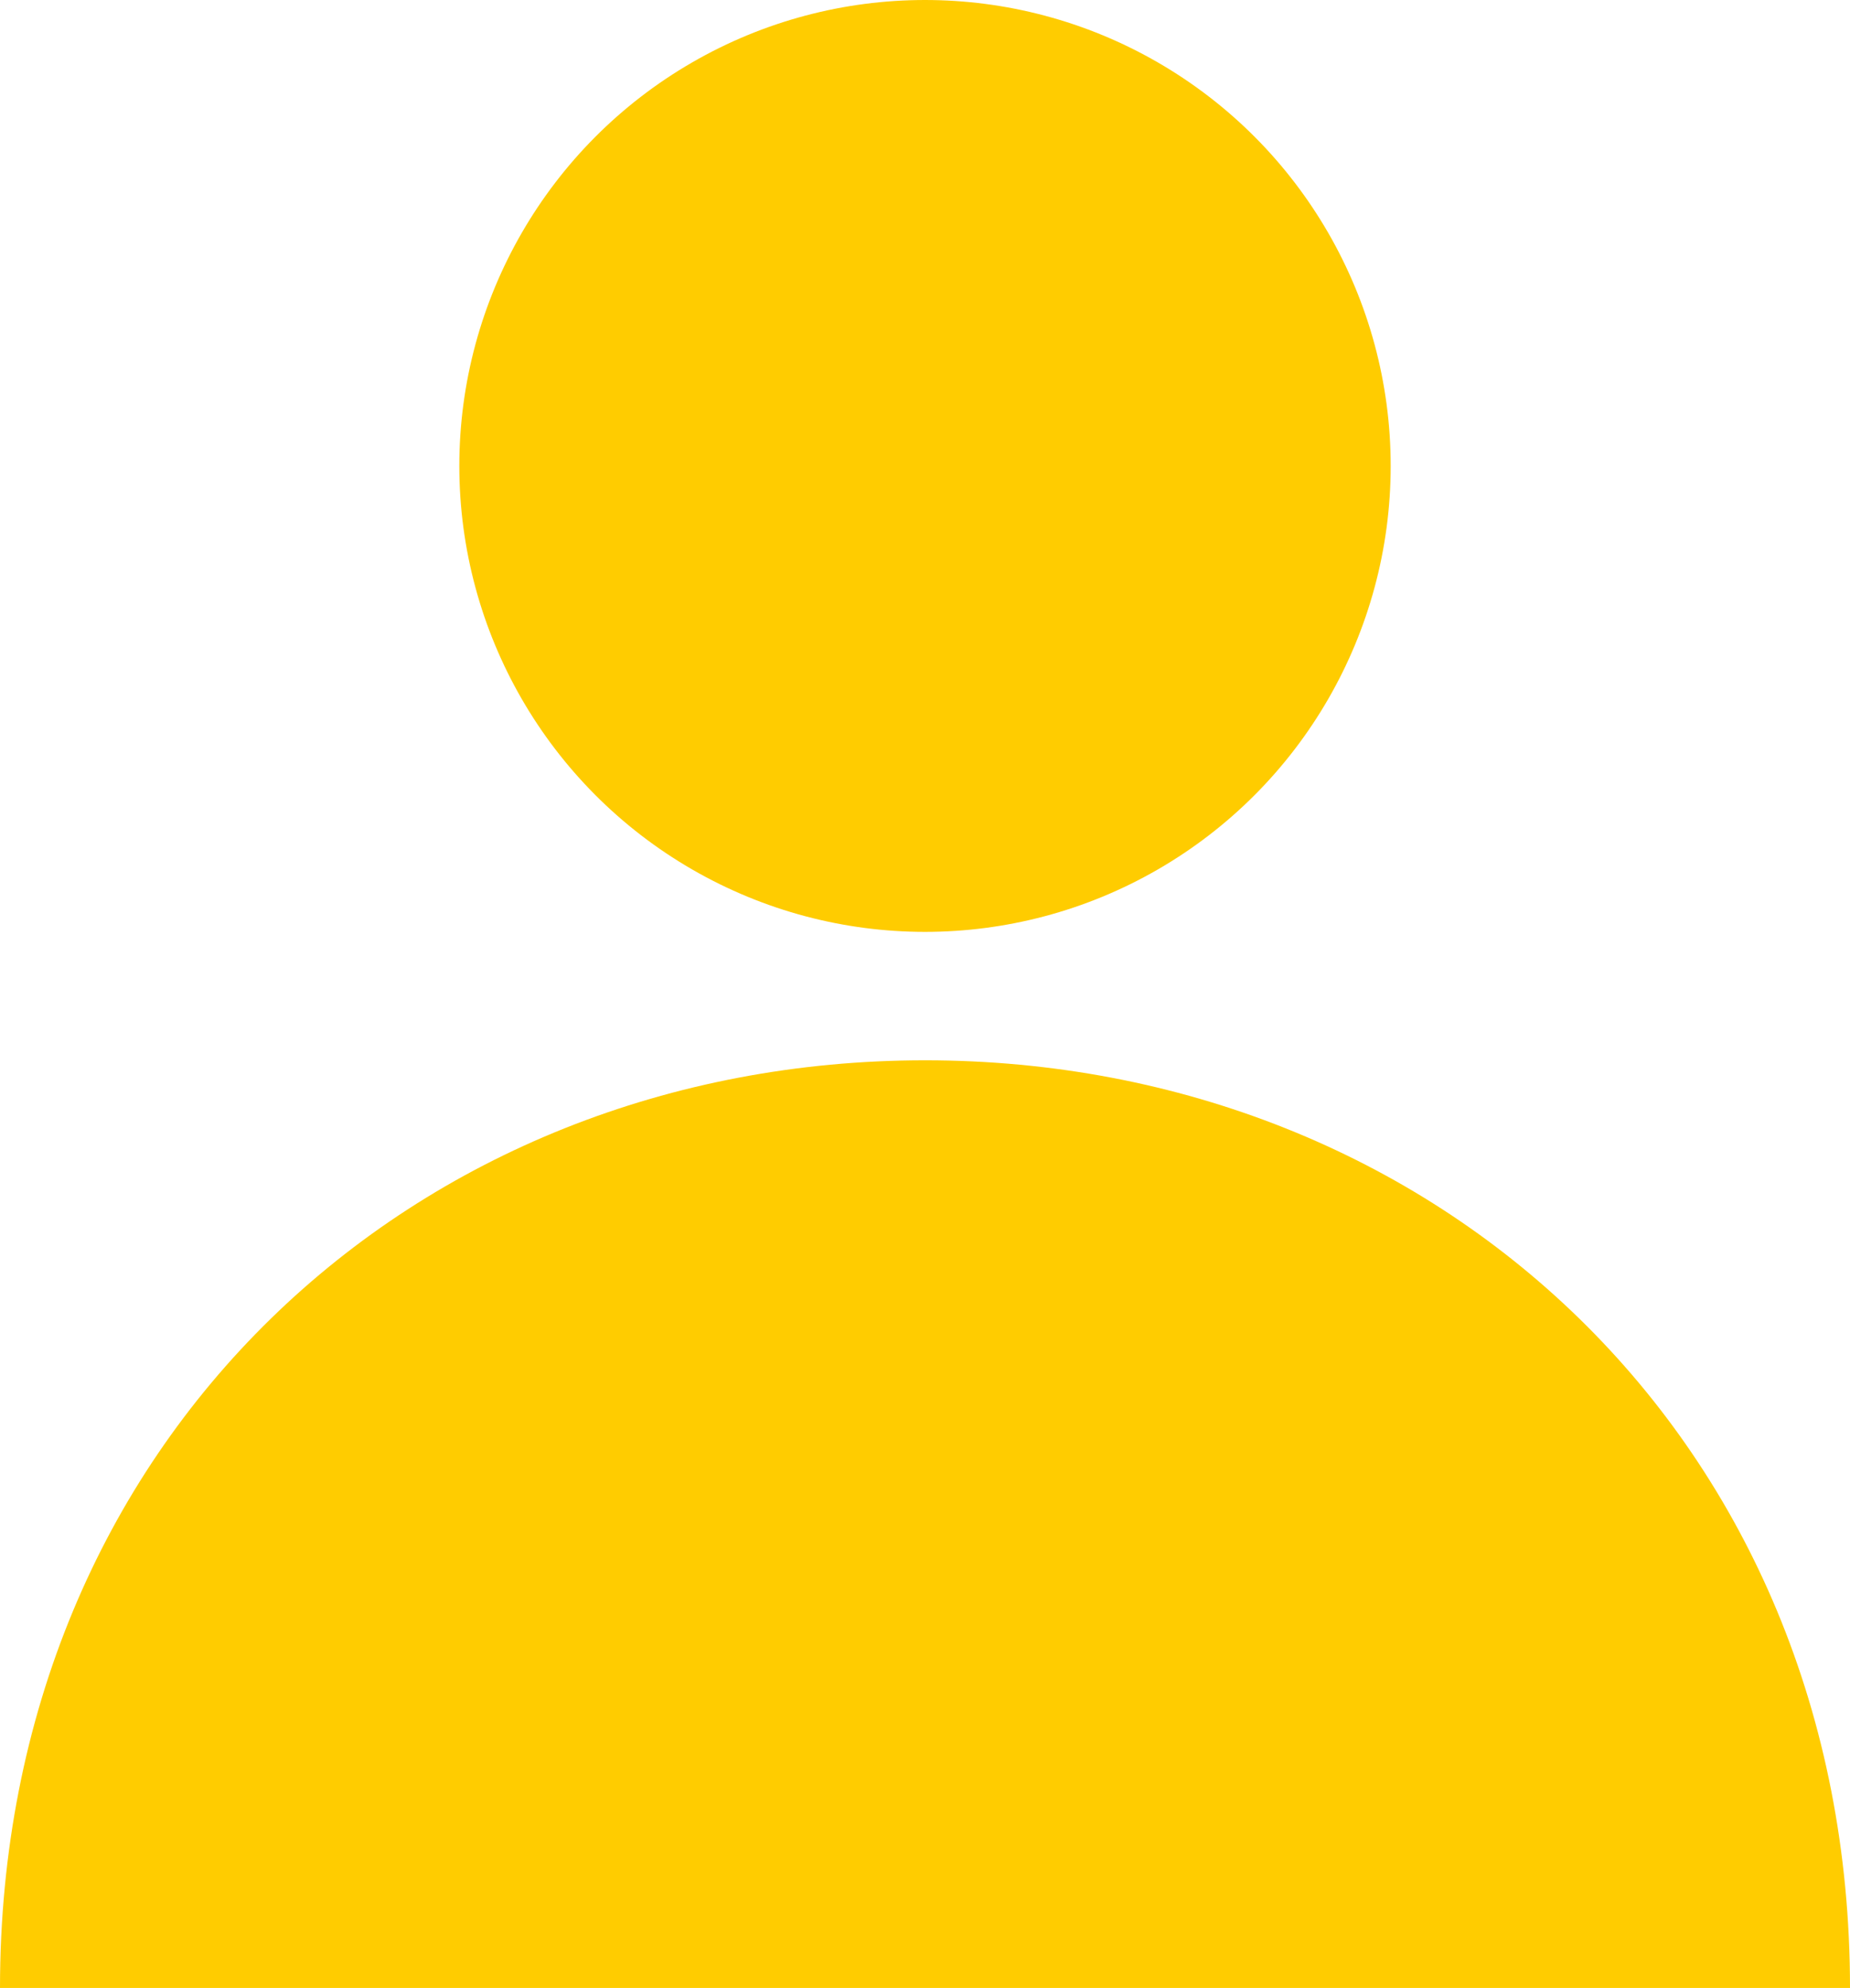
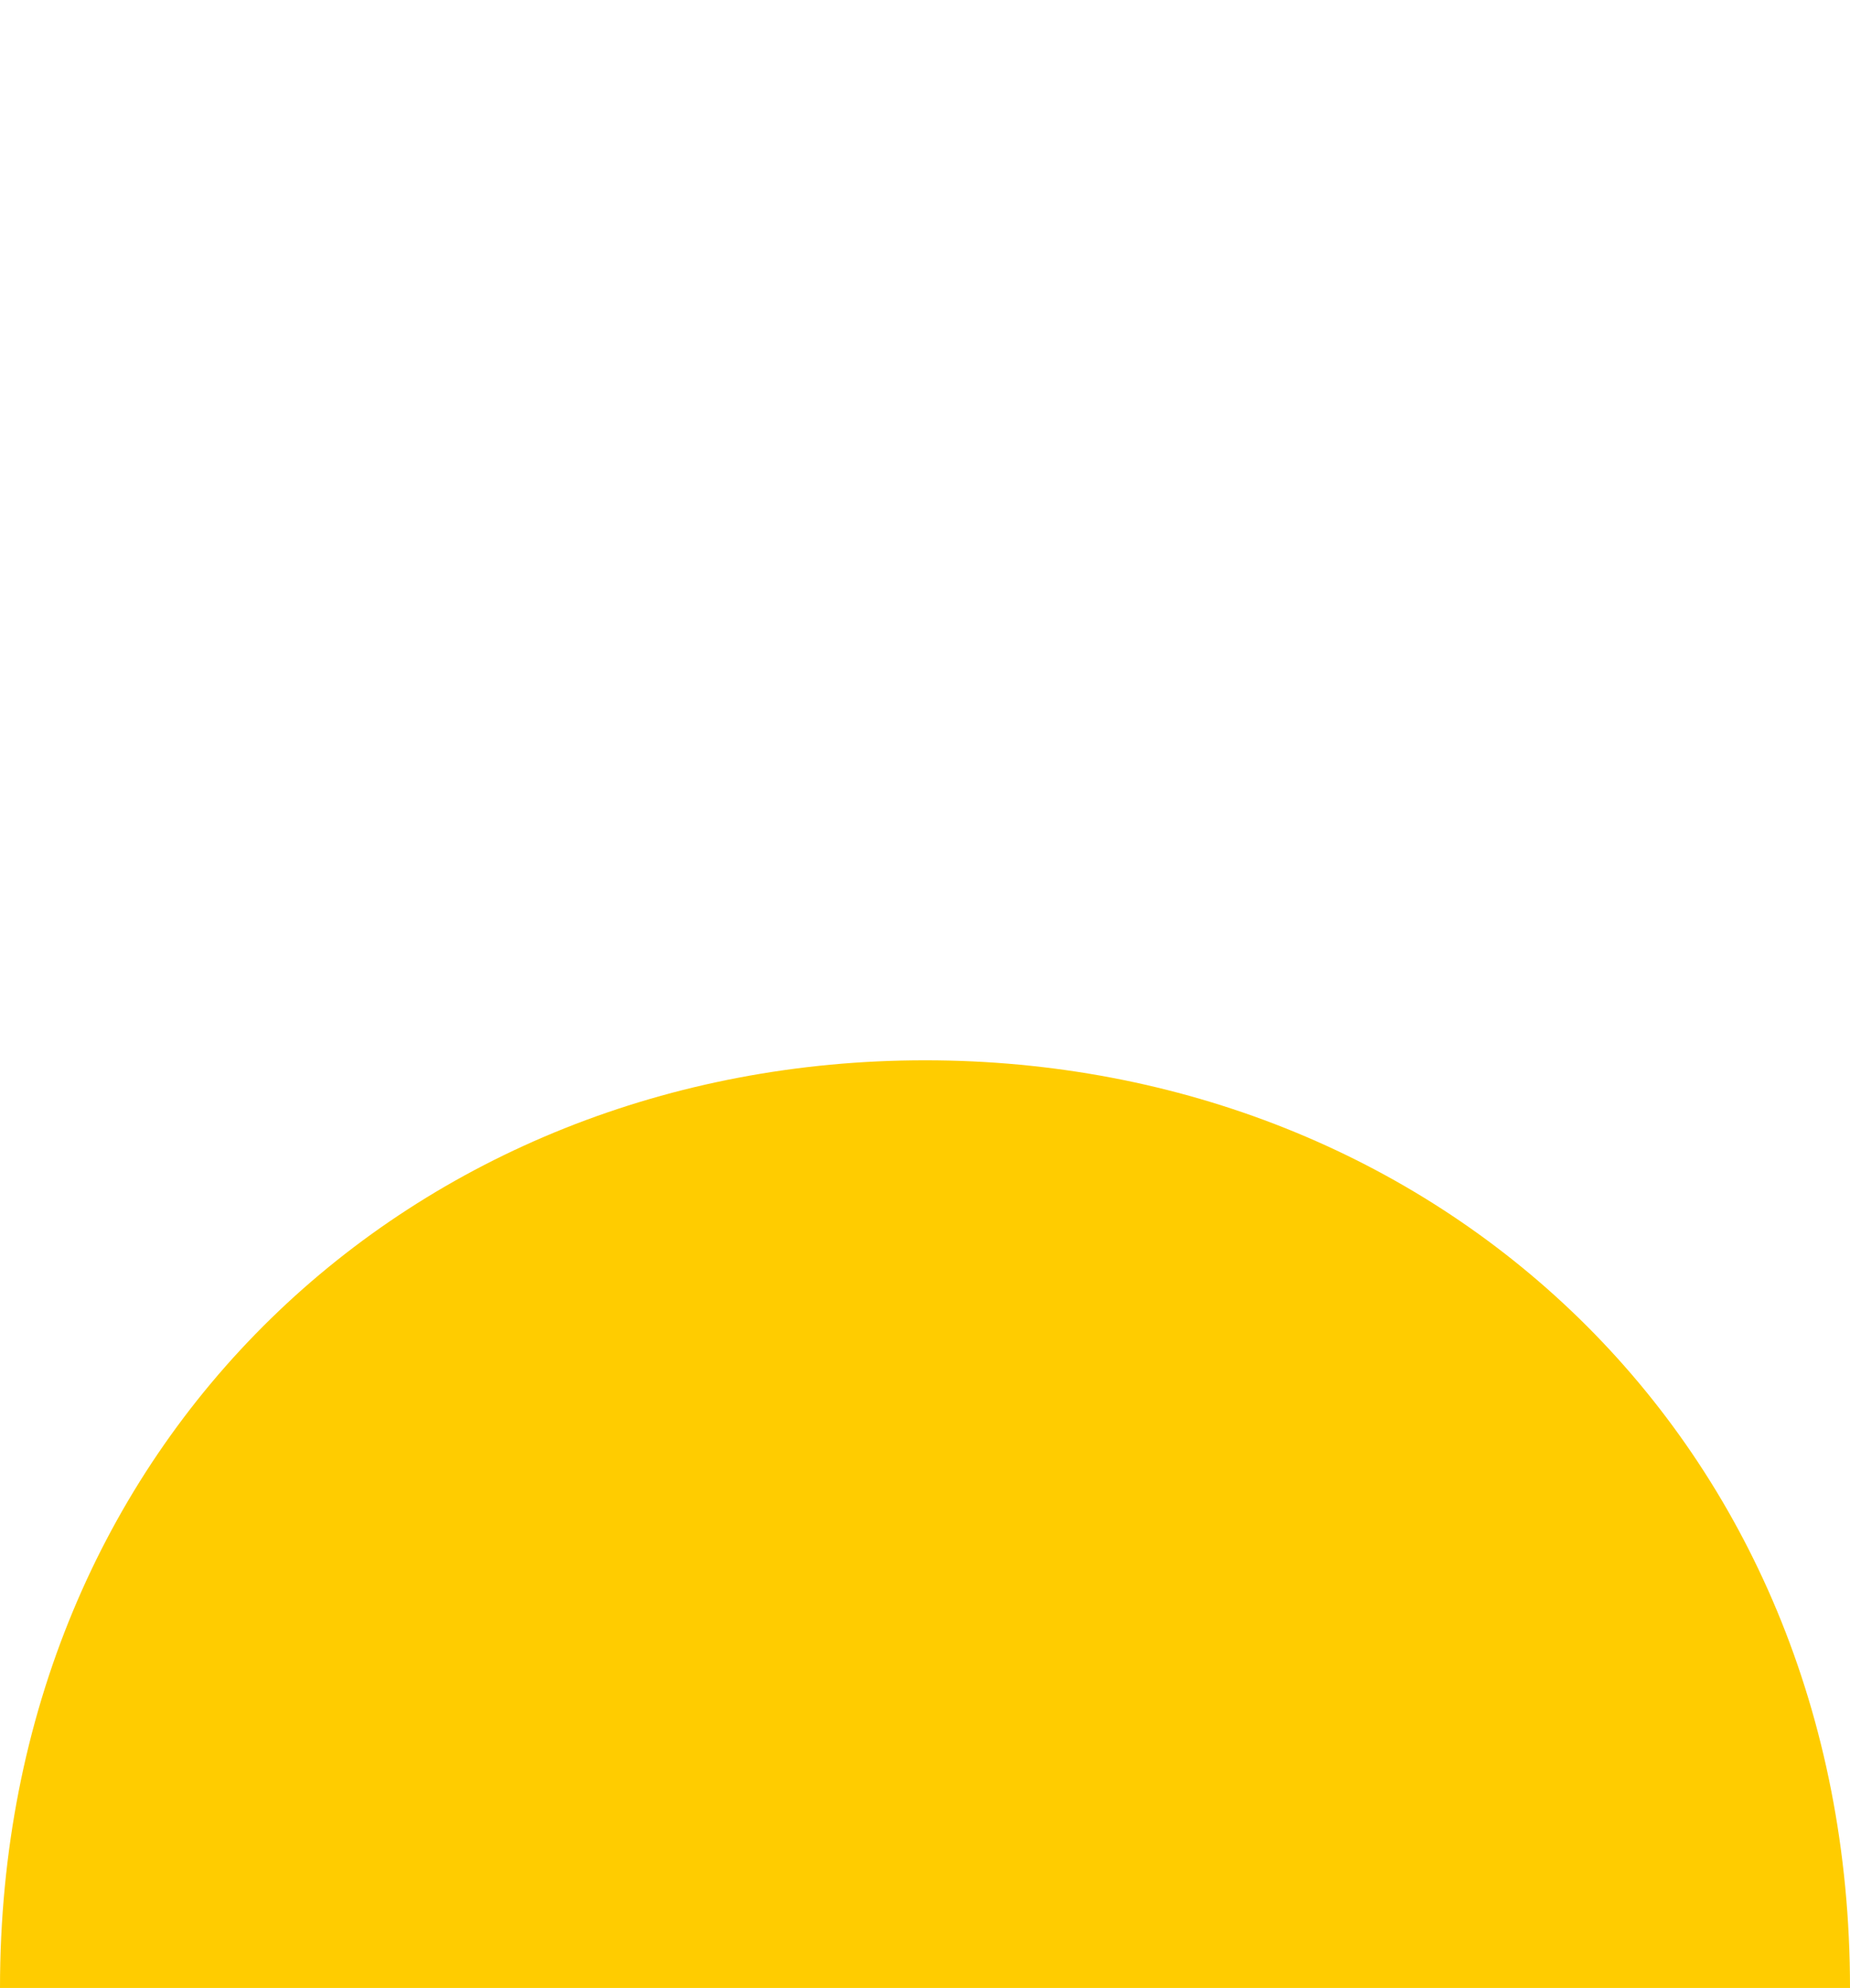
<svg xmlns="http://www.w3.org/2000/svg" id="Layer_2" data-name="Layer 2" viewBox="0 0 34.88 37.46">
  <defs>
    <style>
      .cls-1 {
        fill: #fc0;
      }
    </style>
  </defs>
  <g id="Layer_1-2" data-name="Layer 1">
    <g>
-       <circle class="cls-1" cx="17.44" cy="8.78" r="8.78" />
      <path class="cls-1" d="M34.88,37.46c0-10.34-7.81-17.48-17.44-17.48S0,27.13,0,37.46h34.88Z" />
    </g>
  </g>
</svg>